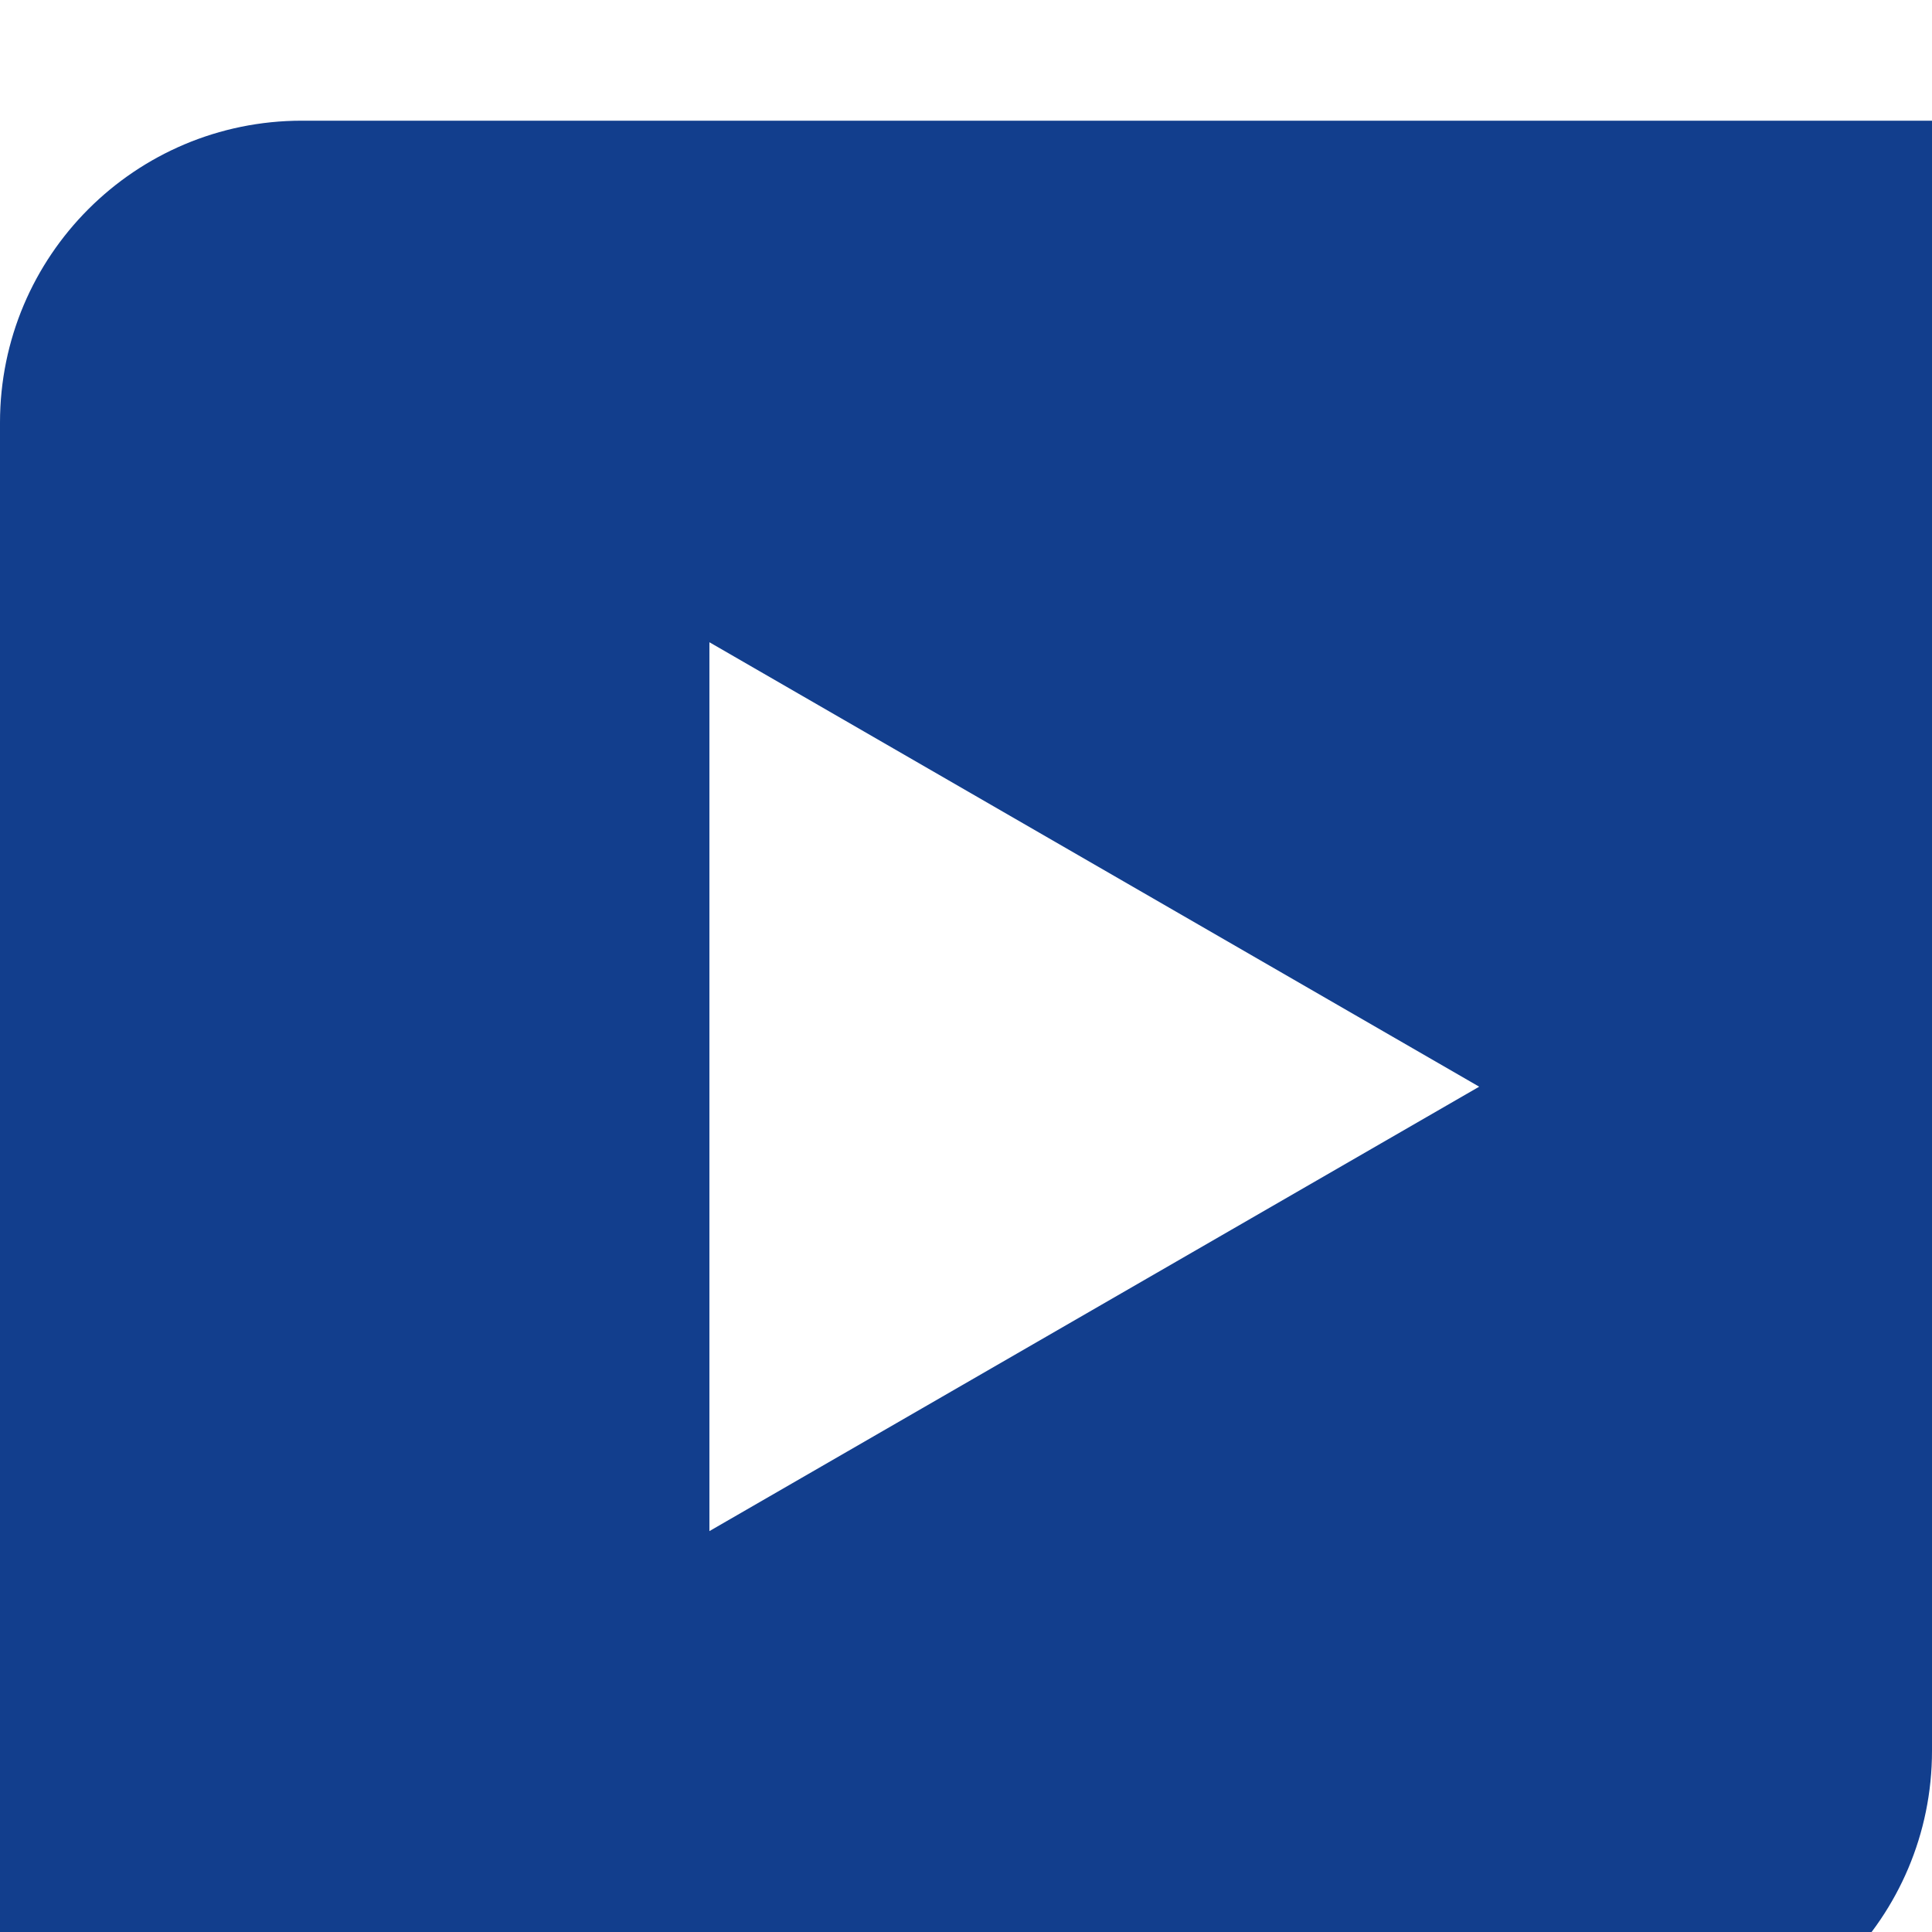
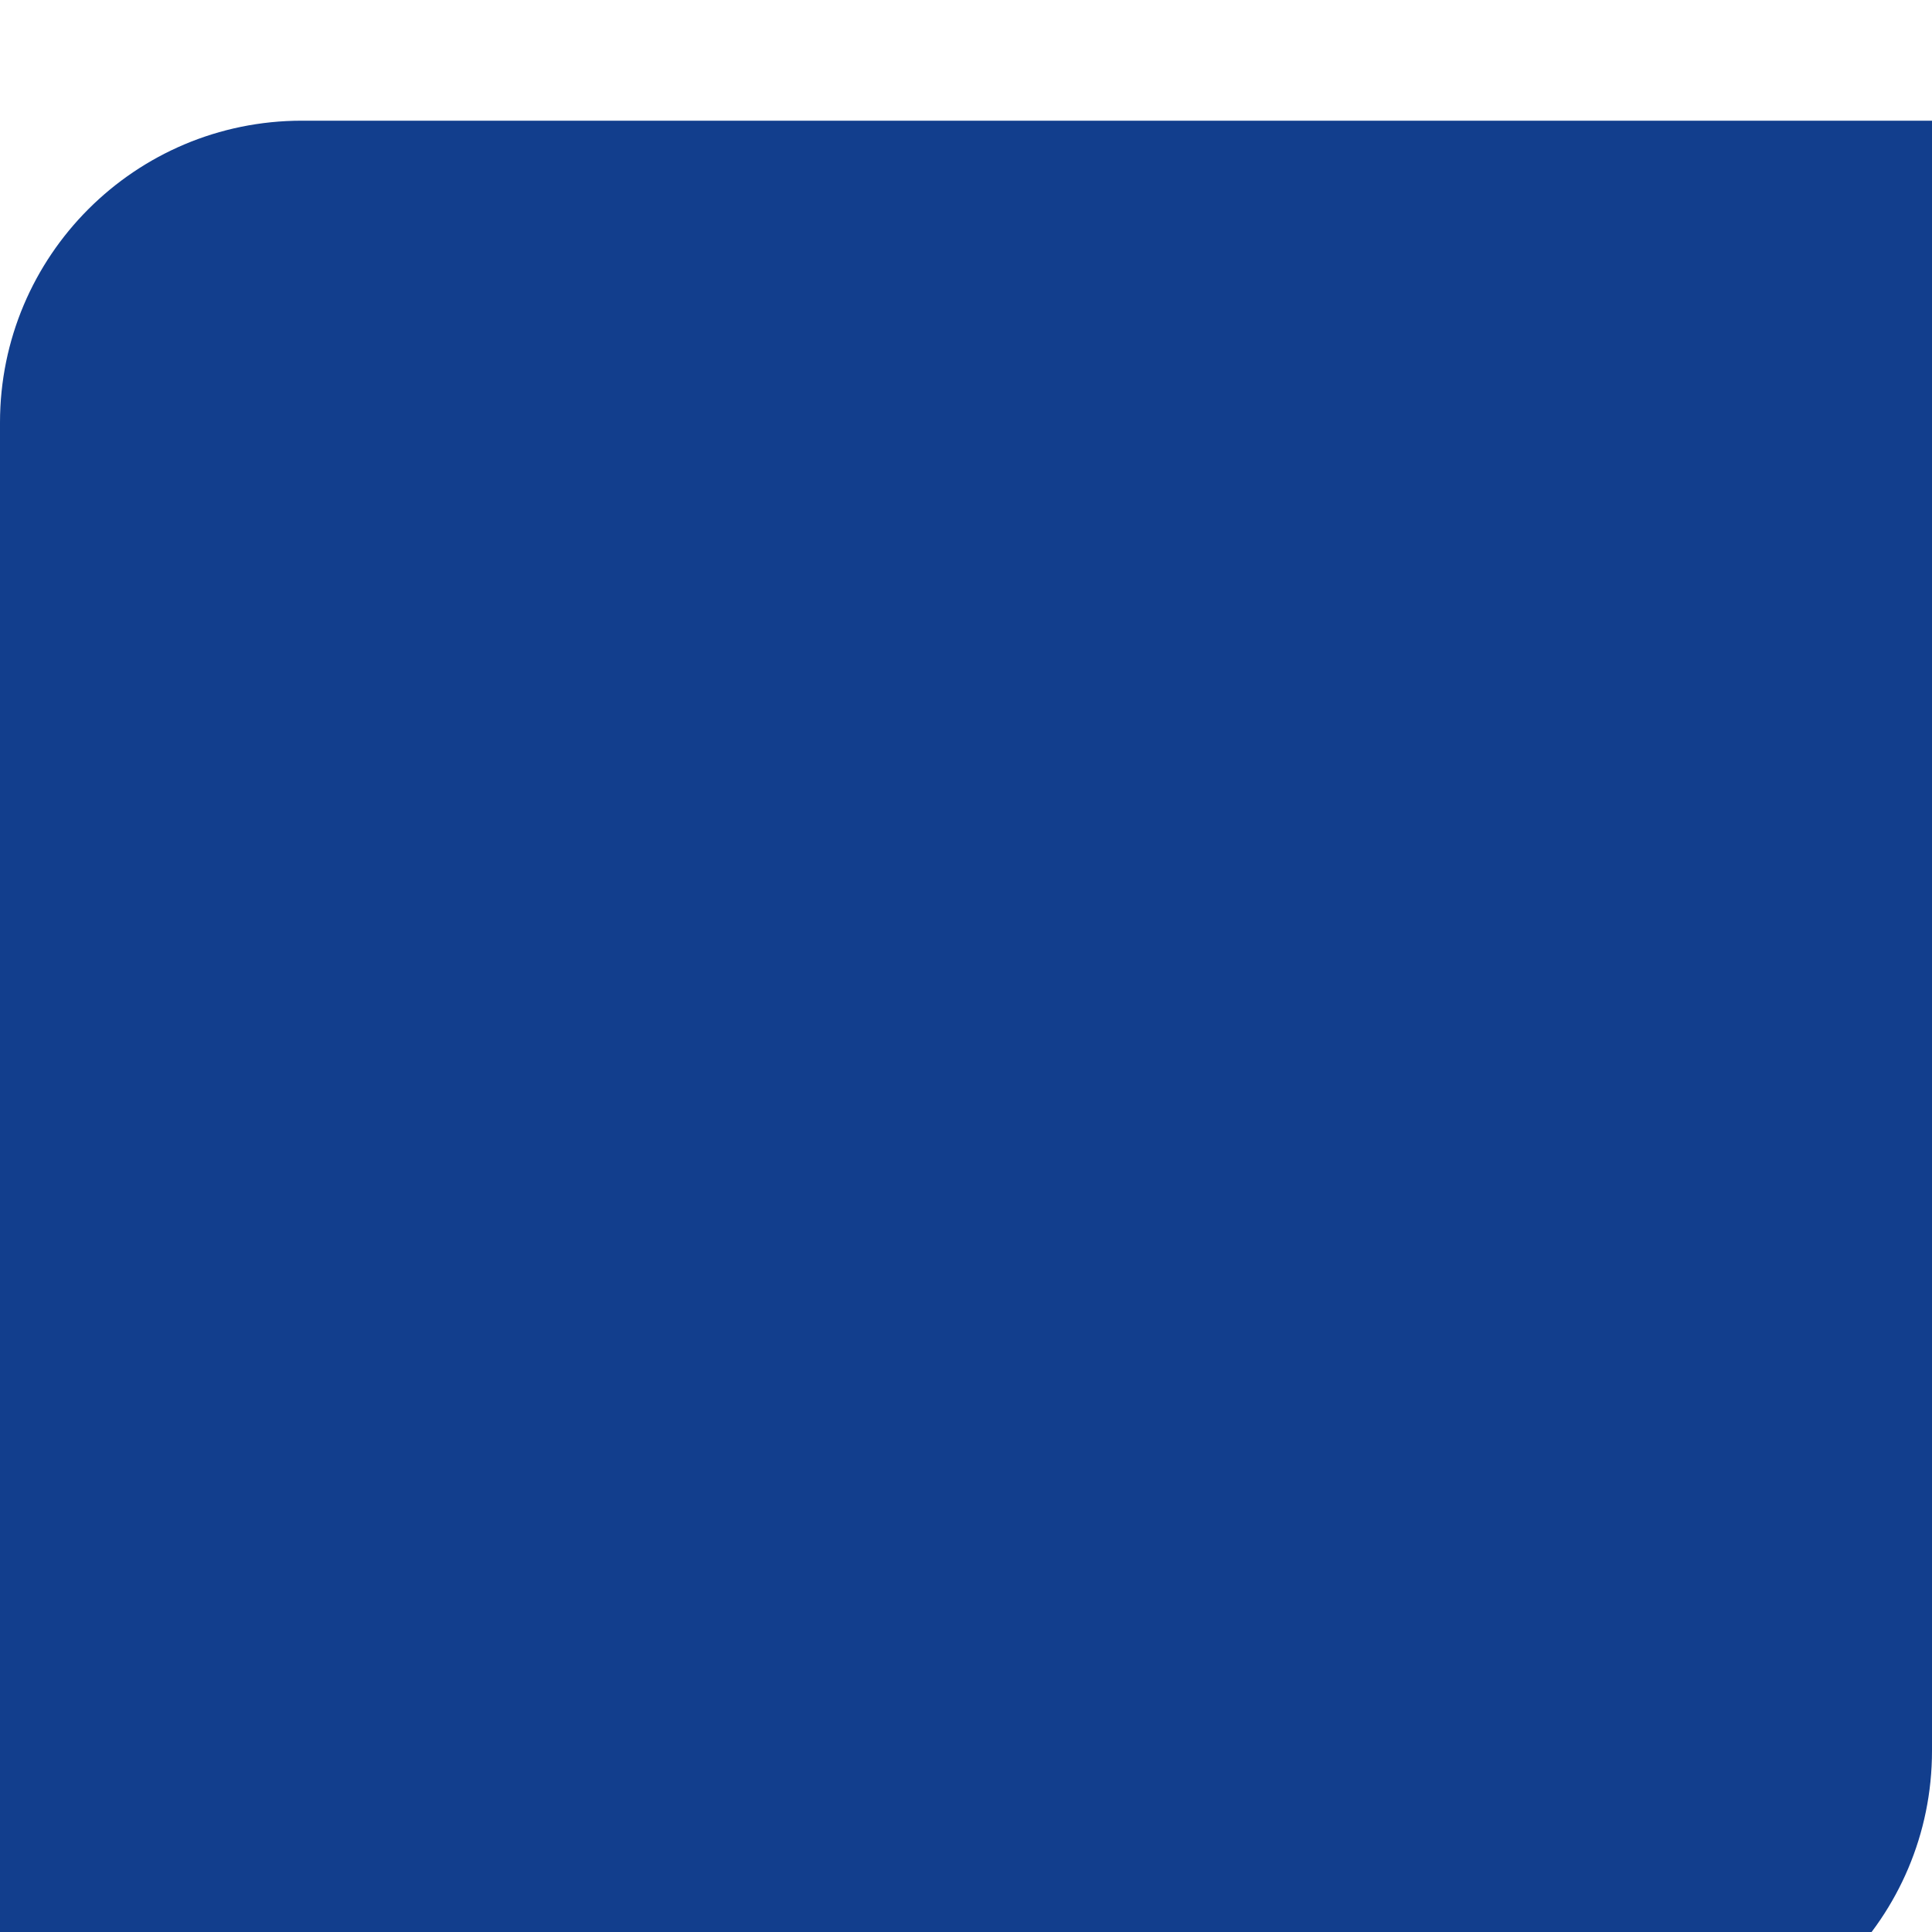
<svg xmlns="http://www.w3.org/2000/svg" fill="none" viewBox="14 10.31 64 64">
  <g filter="url(#filter0_d_9045_7492)">
    <path d="M14 20.308C14 14.785 18.477 10.308 24 10.308H78V64.308C78 69.831 73.523 74.308 68 74.308H14V20.308Z" fill="#123E8D" />
-     <path d="M63 42.308L37.5 57.03L37.5 27.585L63 42.308Z" fill="white" />
  </g>
  <defs>
    <filter id="filter0_d_9045_7492" x="0" y="0.308" width="92" height="92" filterUnits="userSpaceOnUse" color-interpolation-filters="sRGB">
      <feFlood flood-opacity="0" result="BackgroundImageFix" />
      <feColorMatrix in="SourceAlpha" type="matrix" values="0 0 0 0 0 0 0 0 0 0 0 0 0 0 0 0 0 0 127 0" result="hardAlpha" />
      <feOffset dy="4" />
      <feGaussianBlur stdDeviation="7" />
      <feComposite in2="hardAlpha" operator="out" />
      <feColorMatrix type="matrix" values="0 0 0 0 0 0 0 0 0 0.213 0 0 0 0 0.533 0 0 0 0.2 0" />
      <feBlend mode="normal" in2="BackgroundImageFix" result="effect1_dropShadow_9045_7492" />
      <feBlend mode="normal" in="SourceGraphic" in2="effect1_dropShadow_9045_7492" result="shape" />
    </filter>
  </defs>
</svg>